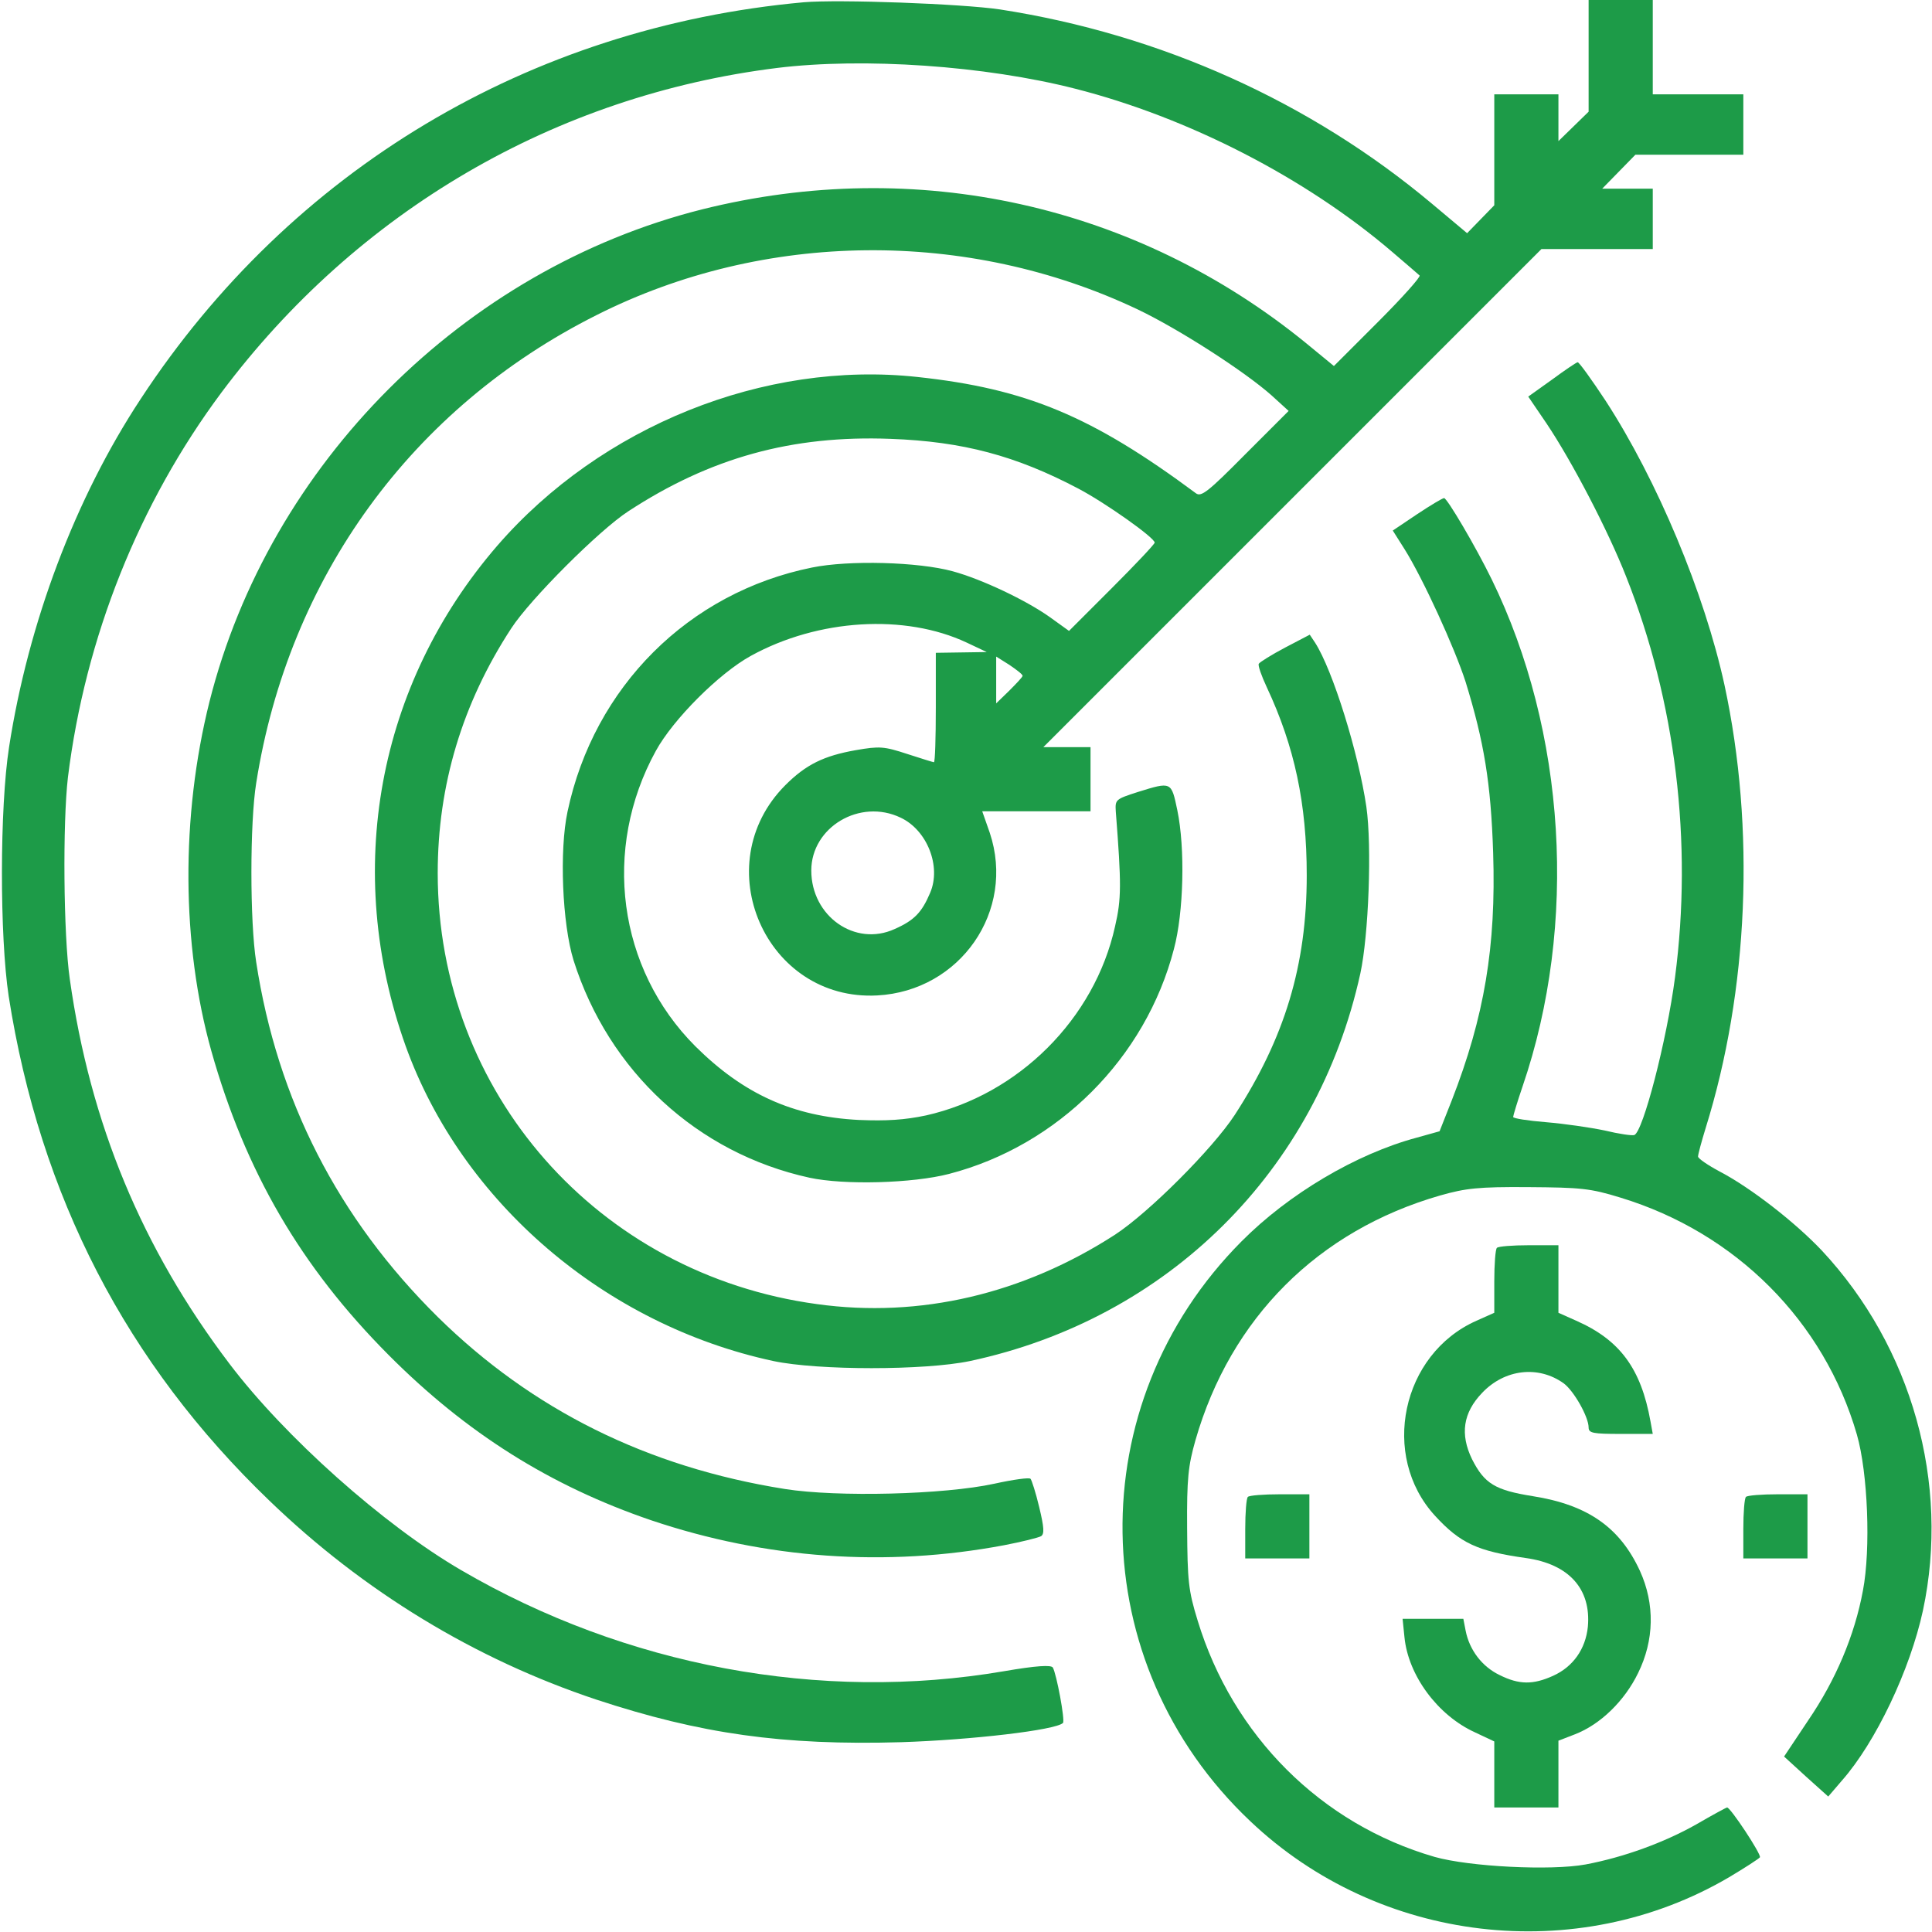
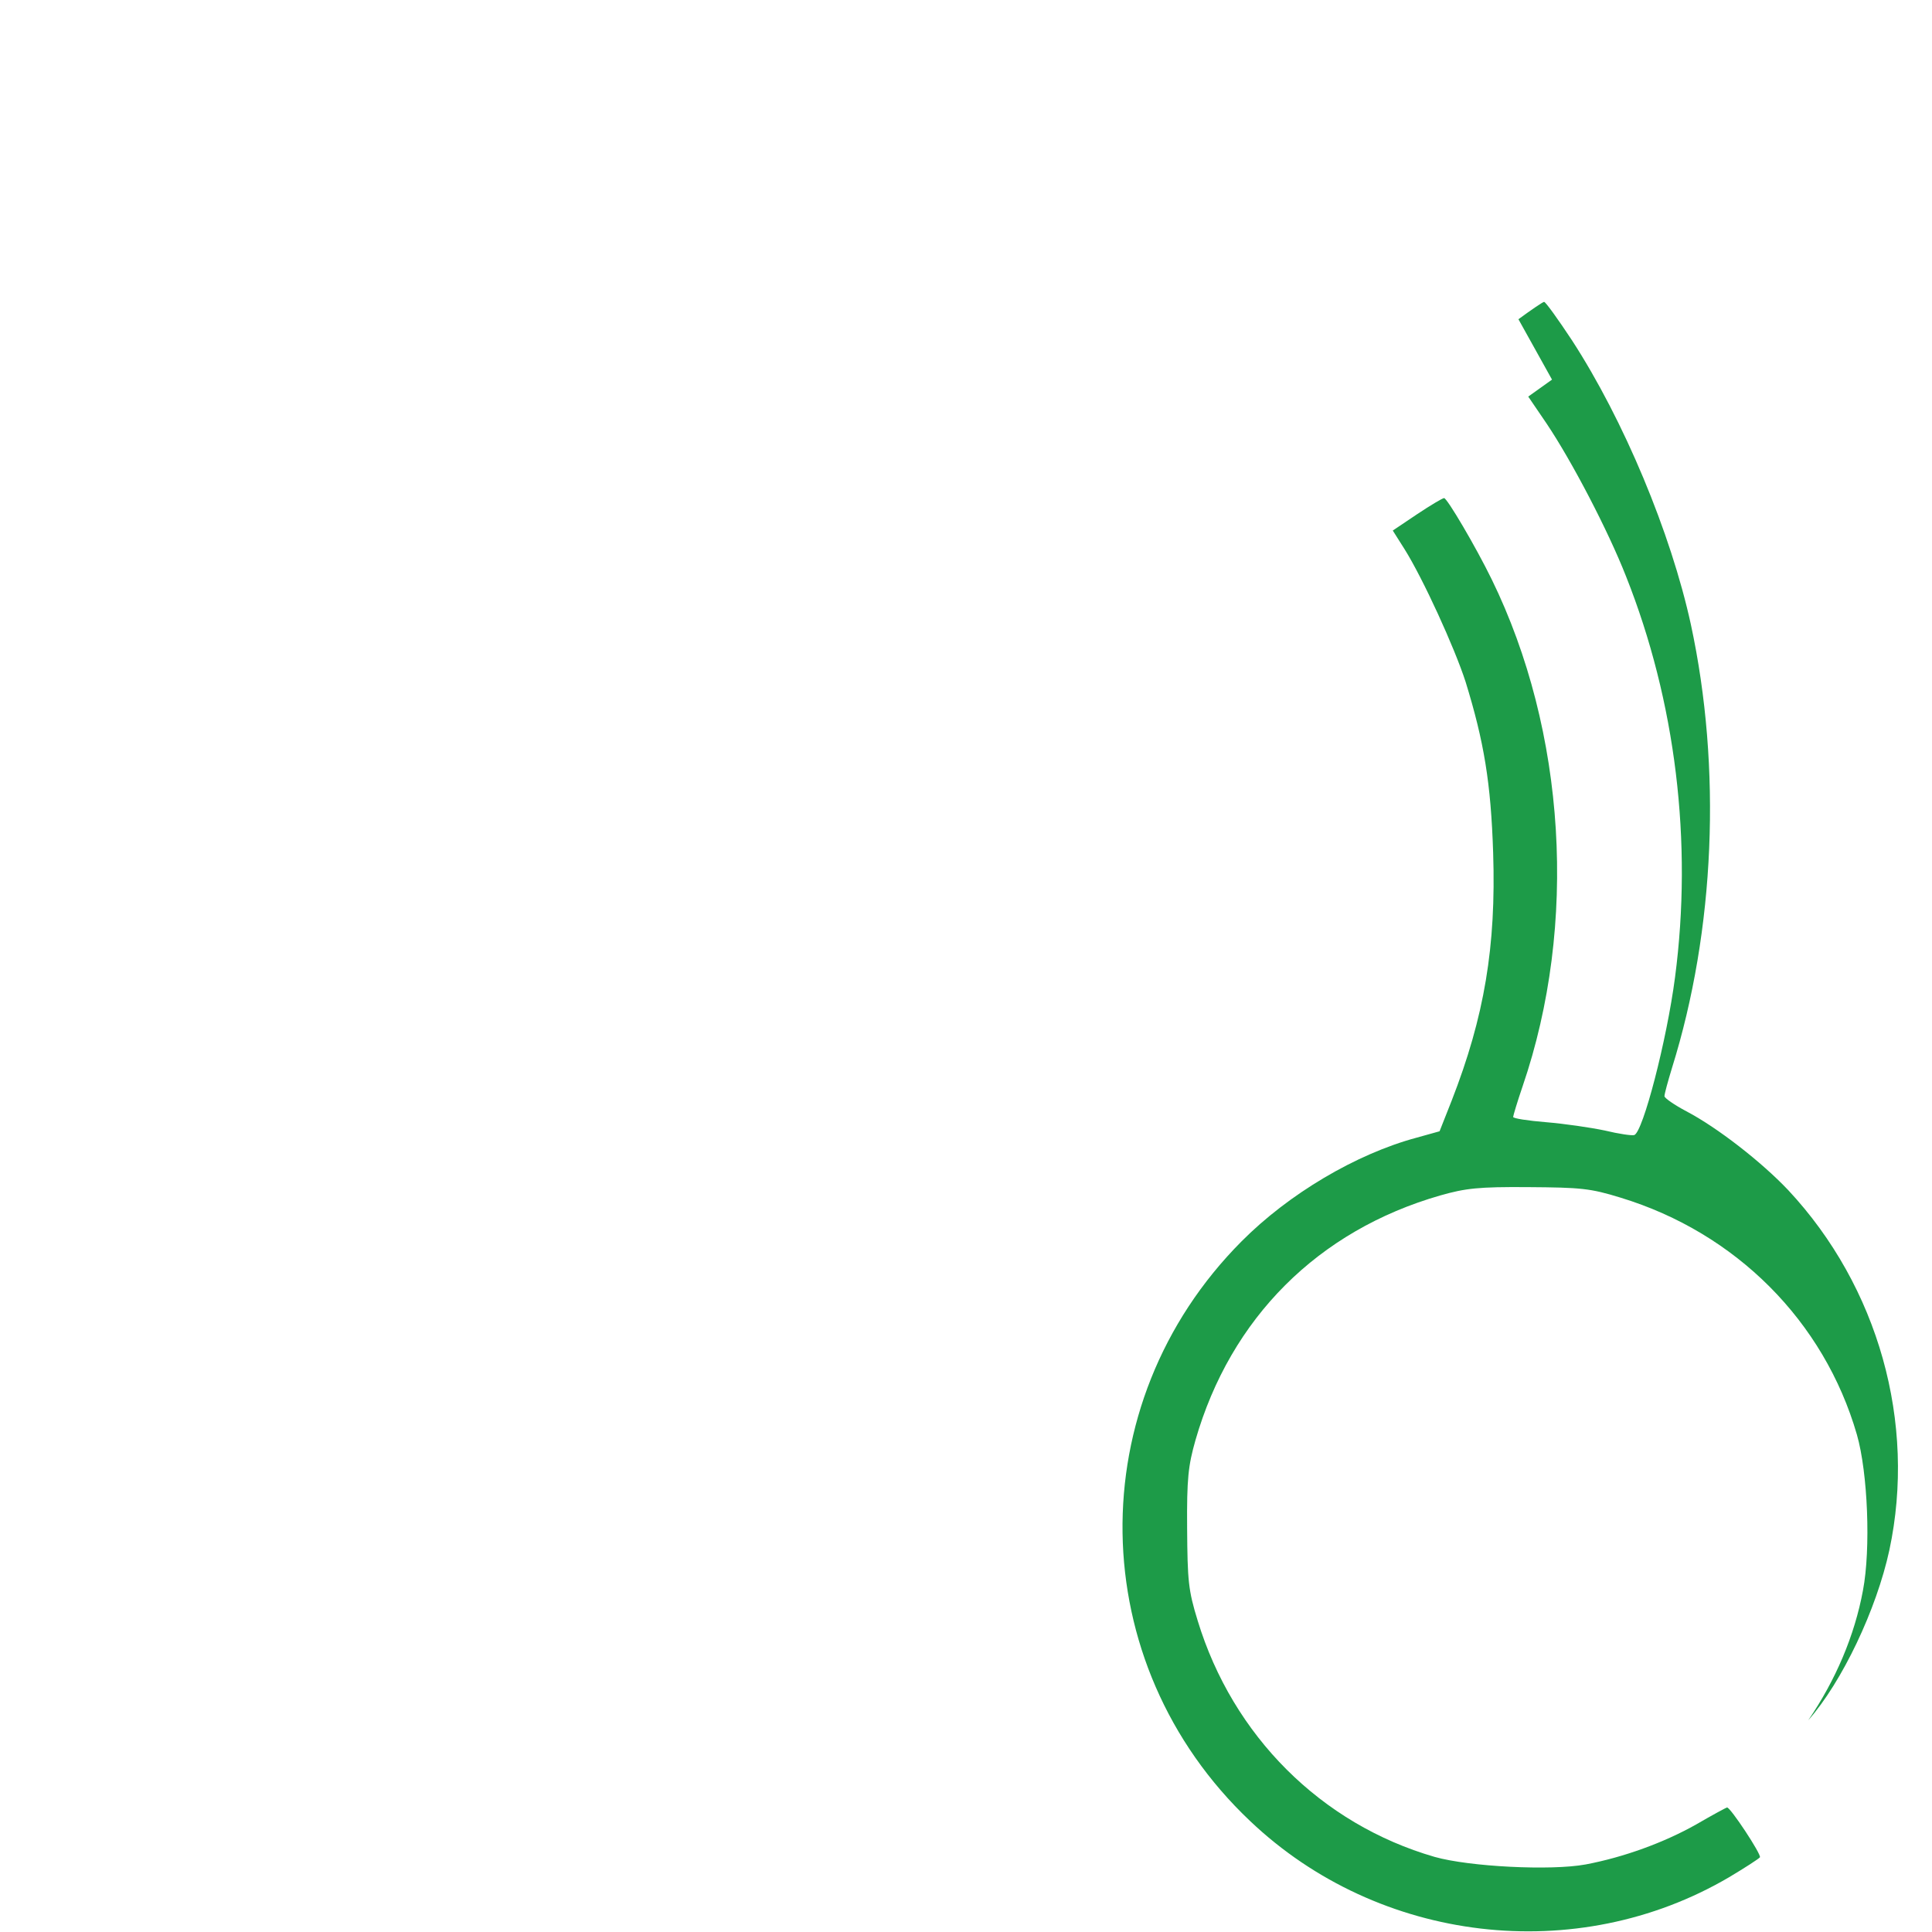
<svg xmlns="http://www.w3.org/2000/svg" version="1.0" width="512pt" height="512pt" viewBox="0 0 512 512" preserveAspectRatio="xMidYMid meet">
  <g transform="translate(0,512) scale(0.1,-0.1)" fill="#1d9b48" stroke="none">
-     <path d="M2130 5114 c-727 -66 -1359 -444 -1757 -1051 -174 -264 -298 -594 -349 -923 -25 -161 -25 -501 -1 -660 83 -530 312 -973 691 -1337 250 -241 545 -420 866 -527 276 -91 495 -122 808 -113 186 6 410 32 429 51 6 6 -17 130 -27 147 -5 7 -43 5 -130 -10 -486 -83 -1003 14 -1438 268 -206 120 -467 353 -614 547 -232 306 -369 637 -423 1019 -17 118 -19 415 -5 535 46 371 188 726 407 1020 359 480 884 787 1473 860 229 28 550 6 789 -55 299 -76 611 -236 841 -433 36 -31 68 -58 72 -62 4 -3 -45 -58 -110 -123 l-117 -117 -73 60 c-451 368 -1034 497 -1602 355 -631 -159 -1146 -674 -1305 -1305 -76 -304 -74 -643 5 -925 90 -319 237 -572 470 -806 206 -207 429 -347 696 -438 303 -102 622 -125 935 -66 47 9 91 20 98 24 9 6 8 23 -5 77 -9 38 -20 72 -23 75 -3 4 -46 -2 -96 -13 -133 -29 -416 -36 -555 -14 -365 58 -670 210 -920 456 -264 261 -425 575 -481 940 -17 107 -17 370 0 475 86 545 412 994 902 1240 444 224 983 229 1434 15 109 -52 283 -164 355 -228 l45 -41 -115 -115 c-99 -100 -117 -114 -131 -103 -275 204 -449 277 -738 308 -405 44 -838 -130 -1113 -447 -318 -368 -409 -862 -243 -1326 149 -414 528 -739 975 -835 119 -25 400 -25 520 0 525 112 920 504 1035 1027 22 101 31 337 16 442 -21 143 -89 362 -136 435 l-14 21 -65 -34 c-36 -19 -68 -39 -70 -43 -3 -4 7 -32 21 -62 74 -158 106 -309 106 -499 0 -238 -58 -430 -191 -635 -59 -90 -227 -258 -317 -317 -243 -157 -517 -222 -790 -184 -581 79 -1005 561 -1005 1142 0 233 65 450 195 649 50 77 233 260 310 310 217 142 434 202 695 192 192 -7 333 -45 498 -132 72 -38 202 -130 202 -143 0 -4 -51 -58 -114 -121 l-113 -113 -50 36 c-63 45 -181 101 -258 122 -91 25 -275 30 -373 10 -327 -66 -578 -316 -648 -647 -22 -103 -14 -297 16 -394 93 -294 328 -511 625 -576 92 -20 274 -15 370 10 289 75 521 307 596 596 26 97 30 267 9 368 -16 76 -15 76 -105 48 -59 -19 -60 -20 -58 -52 15 -193 15 -231 -2 -304 -54 -245 -256 -446 -501 -501 -57 -12 -104 -15 -178 -12 -175 9 -306 69 -433 195 -206 206 -248 523 -105 783 46 84 168 206 252 252 178 98 408 112 572 35 l53 -25 -67 -1 -68 -1 0 -145 c0 -80 -2 -145 -5 -145 -2 0 -34 10 -71 22 -61 20 -73 21 -136 10 -85 -15 -132 -38 -187 -93 -210 -211 -52 -573 244 -557 220 12 367 224 298 431 l-20 57 144 0 143 0 0 85 0 85 -62 0 -63 0 660 660 660 660 147 0 148 0 0 80 0 80 -67 0 -67 0 44 45 44 45 143 0 143 0 0 80 0 80 -120 0 -120 0 0 125 0 125 -85 0 -85 0 0 -148 0 -148 -40 -39 -40 -39 0 62 0 62 -85 0 -85 0 0 -147 0 -147 -36 -37 -36 -37 -93 78 c-322 270 -719 449 -1145 515 -101 15 -427 27 -520 19z m580 -1785 c0 -3 -16 -20 -35 -39 l-35 -34 0 62 0 62 35 -22 c19 -13 35 -25 35 -29z m-323 -376 c70 -33 108 -129 78 -199 -22 -52 -42 -73 -94 -96 -105 -48 -221 34 -221 155 0 115 129 192 237 140z" />
-     <path d="M4113 4114 l-63 -45 49 -72 c67 -100 162 -282 210 -404 132 -332 177 -705 130 -1063 -22 -168 -85 -410 -108 -418 -6 -2 -41 3 -78 12 -38 8 -107 18 -155 22 -49 4 -88 10 -88 14 0 3 11 40 25 81 147 429 115 941 -82 1344 -42 86 -118 215 -126 215 -4 0 -36 -19 -72 -43 l-64 -43 31 -49 c49 -78 133 -262 162 -352 49 -159 67 -268 73 -453 8 -248 -23 -434 -110 -657 l-32 -81 -61 -17 c-160 -43 -339 -149 -464 -275 -429 -431 -419 -1118 23 -1536 341 -324 865 -386 1269 -149 42 25 79 49 82 53 4 8 -78 132 -87 132 -2 0 -39 -20 -82 -45 -85 -48 -192 -87 -293 -106 -92 -17 -308 -6 -400 20 -301 87 -535 321 -628 626 -25 81 -27 106 -28 245 -1 132 3 166 22 233 93 324 325 556 649 649 67 19 101 23 233 22 139 -1 164 -3 245 -28 305 -93 539 -327 626 -628 29 -101 37 -303 16 -413 -22 -119 -72 -237 -145 -344 l-64 -96 58 -53 59 -53 36 42 c90 102 181 294 215 451 72 337 -29 698 -268 954 -71 75 -188 166 -270 209 -32 17 -58 35 -58 40 0 6 9 39 20 75 114 365 132 795 50 1175 -53 243 -178 542 -315 753 -37 56 -70 102 -74 102 -3 0 -34 -21 -68 -46z" />
-     <path d="M3967 1813 c-4 -3 -7 -44 -7 -89 l0 -83 -47 -21 c-199 -88 -256 -358 -110 -517 67 -73 113 -94 241 -112 114 -16 173 -82 164 -182 -6 -59 -39 -106 -92 -130 -53 -24 -90 -24 -142 2 -46 22 -80 66 -90 118 l-6 31 -81 0 -80 0 5 -49 c10 -101 88 -207 187 -252 l51 -24 0 -87 0 -88 85 0 85 0 0 89 0 88 44 17 c67 26 131 88 167 162 43 87 45 183 5 271 -53 115 -138 175 -284 198 -100 16 -128 33 -161 98 -32 66 -24 123 27 176 60 63 149 73 216 25 27 -20 66 -89 66 -117 0 -15 12 -17 85 -17 l85 0 -6 33 c-25 140 -81 216 -197 267 l-47 21 0 89 0 90 -78 0 c-43 0 -82 -3 -85 -7z" />
-     <path d="M3307 1153 c-4 -3 -7 -42 -7 -85 l0 -78 85 0 85 0 0 85 0 85 -78 0 c-43 0 -82 -3 -85 -7z" />
-     <path d="M4627 1153 c-4 -3 -7 -42 -7 -85 l0 -78 85 0 85 0 0 85 0 85 -78 0 c-43 0 -82 -3 -85 -7z" />
+     <path d="M4113 4114 l-63 -45 49 -72 c67 -100 162 -282 210 -404 132 -332 177 -705 130 -1063 -22 -168 -85 -410 -108 -418 -6 -2 -41 3 -78 12 -38 8 -107 18 -155 22 -49 4 -88 10 -88 14 0 3 11 40 25 81 147 429 115 941 -82 1344 -42 86 -118 215 -126 215 -4 0 -36 -19 -72 -43 l-64 -43 31 -49 c49 -78 133 -262 162 -352 49 -159 67 -268 73 -453 8 -248 -23 -434 -110 -657 l-32 -81 -61 -17 c-160 -43 -339 -149 -464 -275 -429 -431 -419 -1118 23 -1536 341 -324 865 -386 1269 -149 42 25 79 49 82 53 4 8 -78 132 -87 132 -2 0 -39 -20 -82 -45 -85 -48 -192 -87 -293 -106 -92 -17 -308 -6 -400 20 -301 87 -535 321 -628 626 -25 81 -27 106 -28 245 -1 132 3 166 22 233 93 324 325 556 649 649 67 19 101 23 233 22 139 -1 164 -3 245 -28 305 -93 539 -327 626 -628 29 -101 37 -303 16 -413 -22 -119 -72 -237 -145 -344 c90 102 181 294 215 451 72 337 -29 698 -268 954 -71 75 -188 166 -270 209 -32 17 -58 35 -58 40 0 6 9 39 20 75 114 365 132 795 50 1175 -53 243 -178 542 -315 753 -37 56 -70 102 -74 102 -3 0 -34 -21 -68 -46z" />
  </g>
</svg>